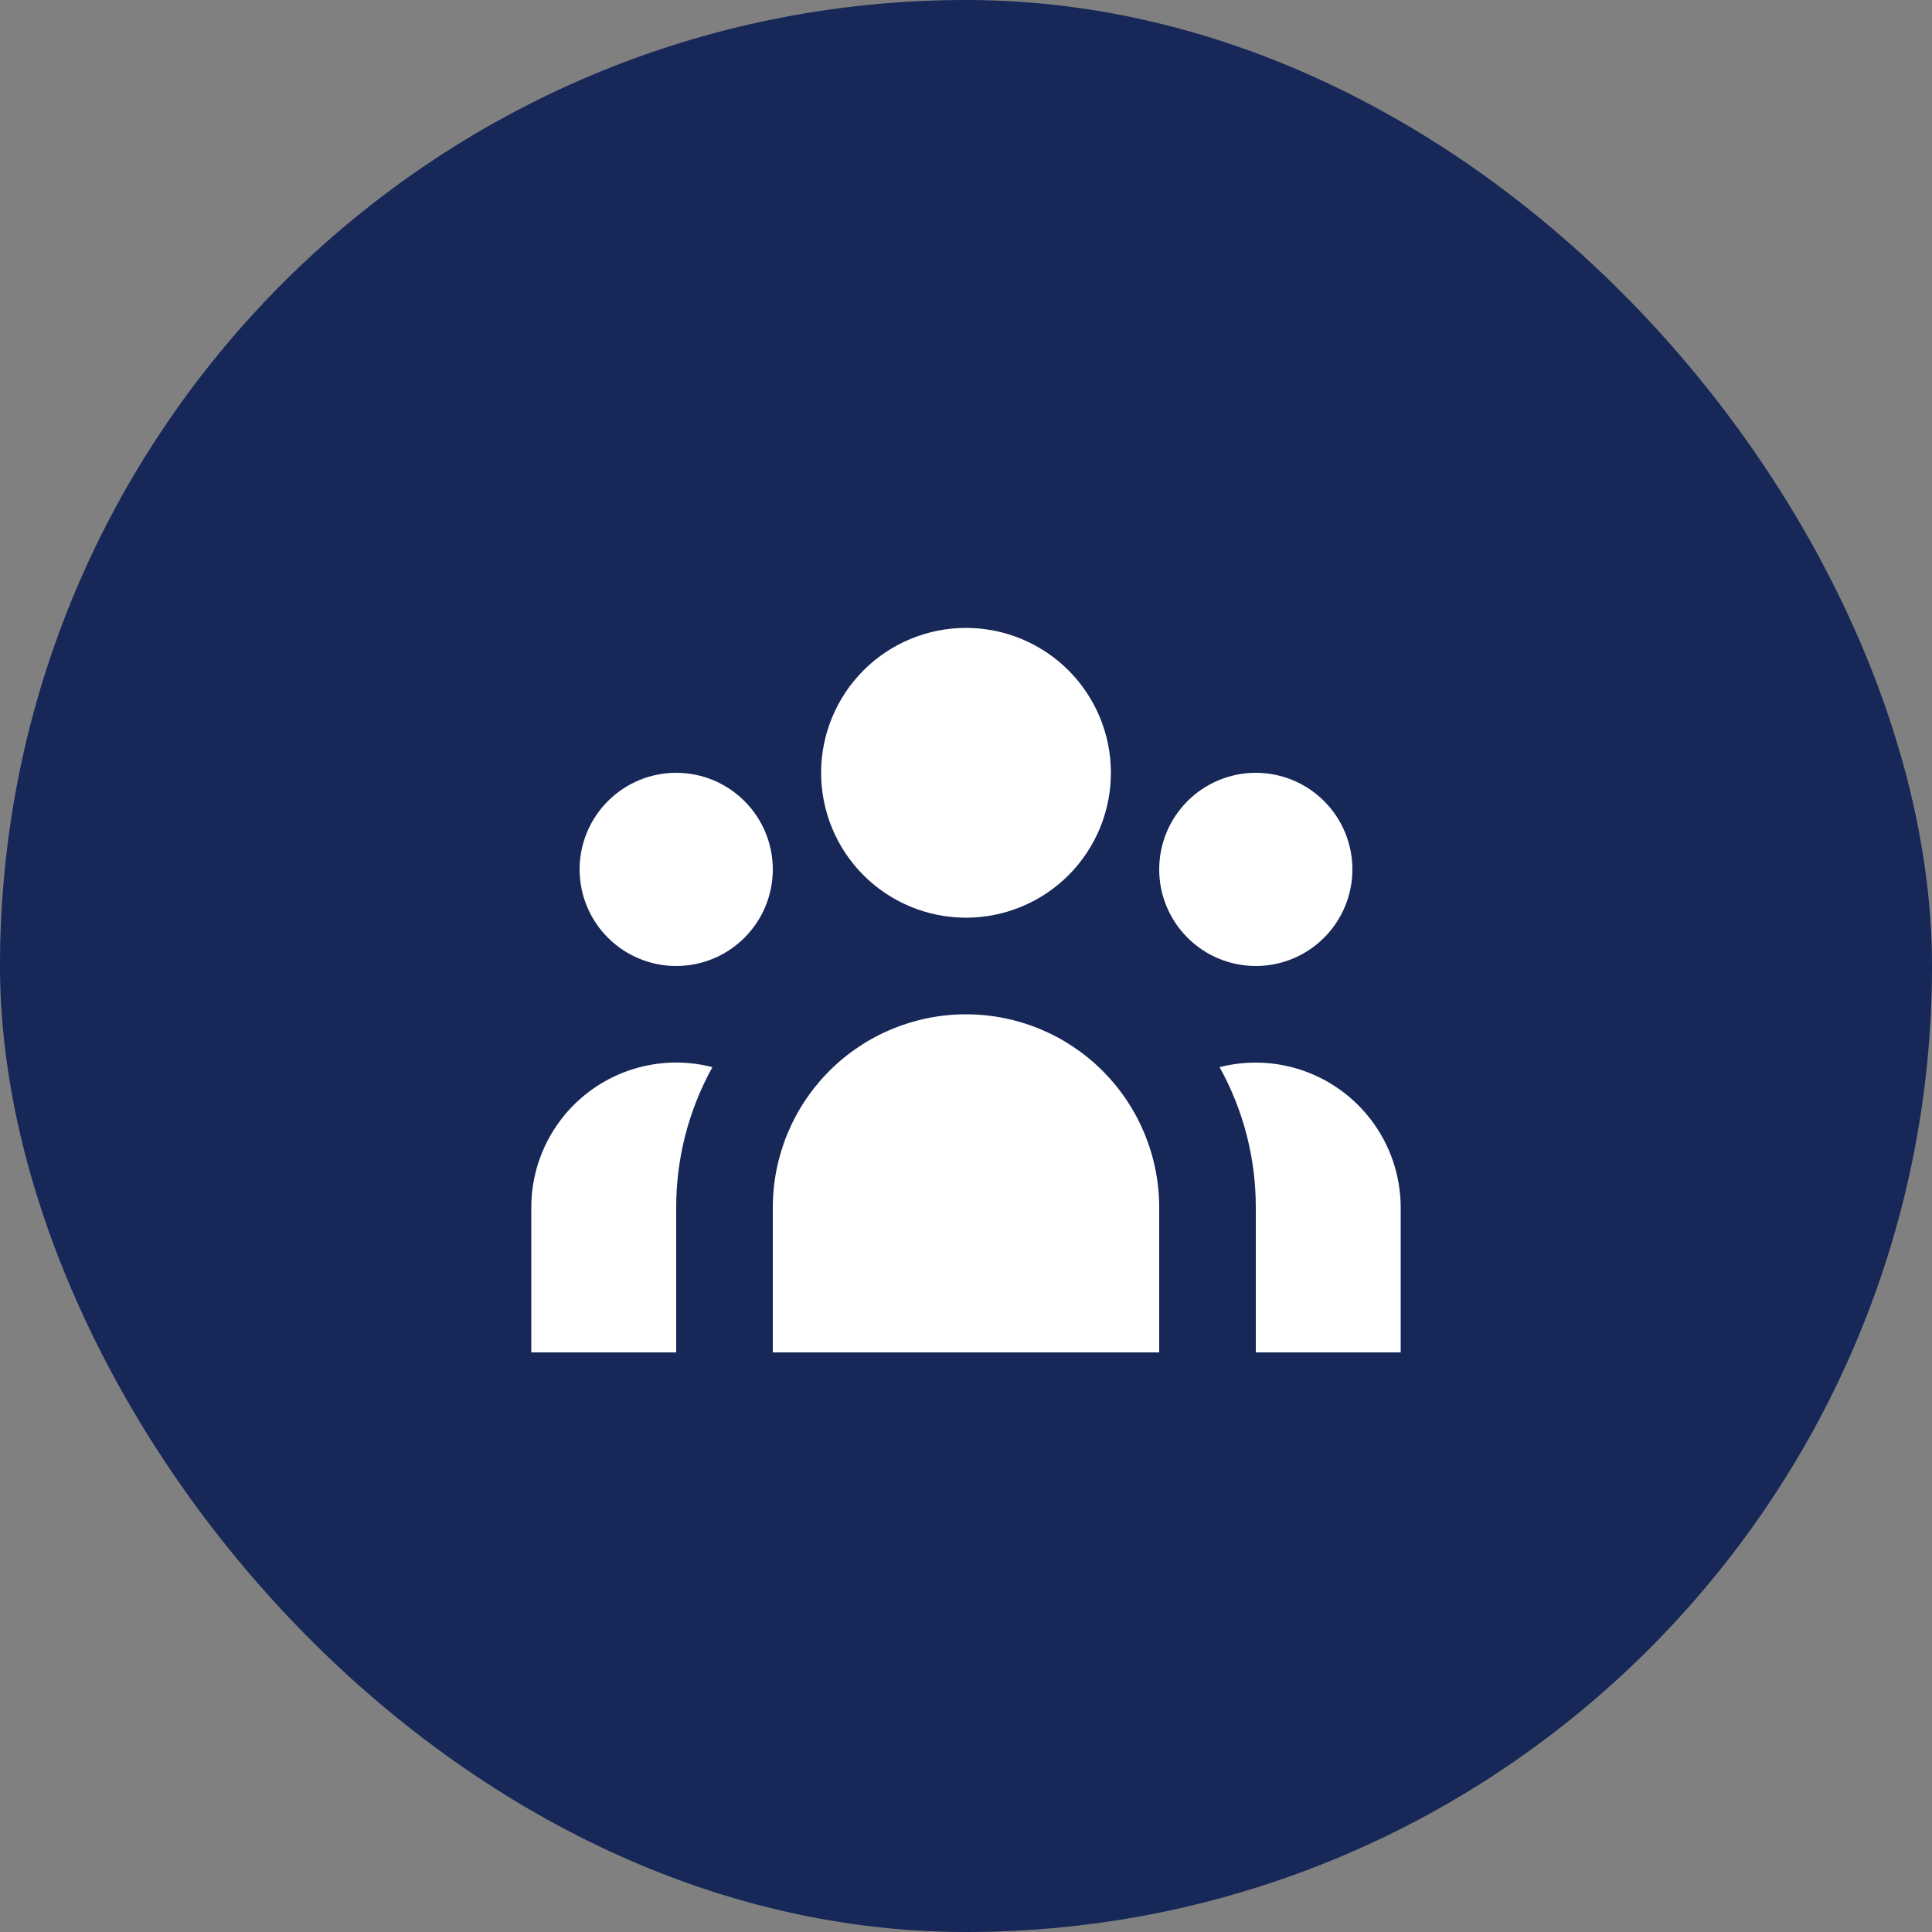
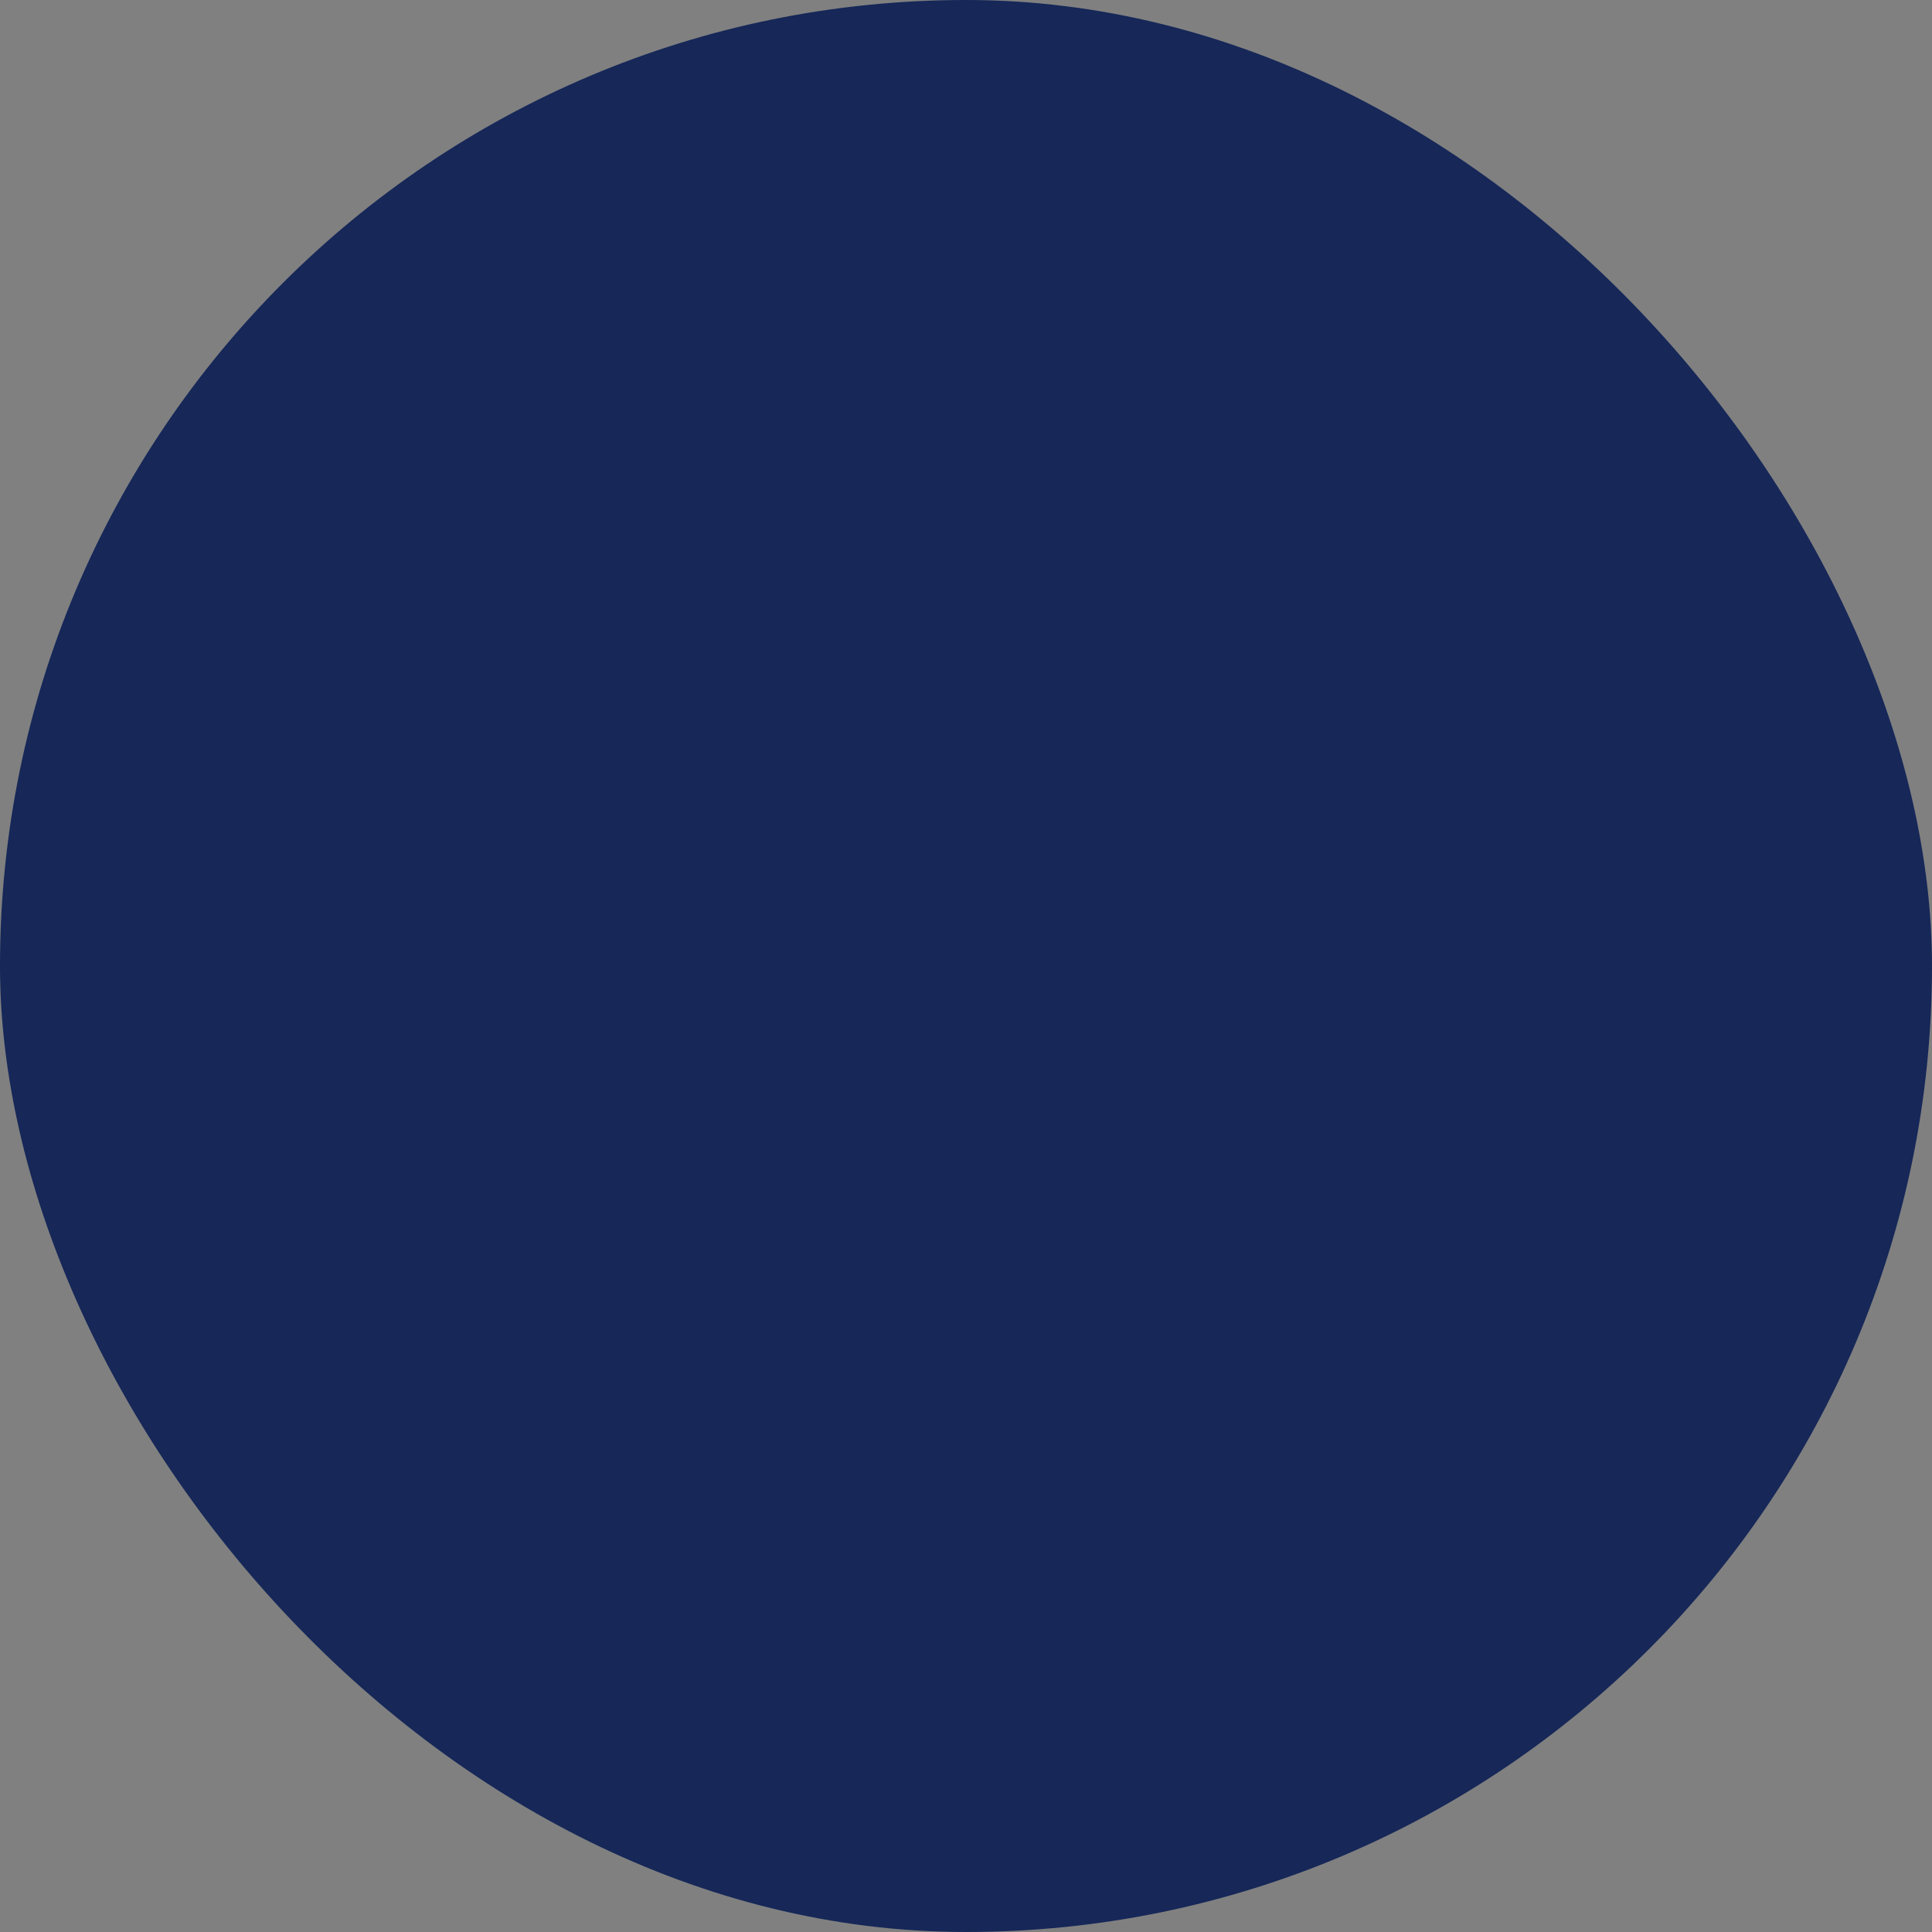
<svg xmlns="http://www.w3.org/2000/svg" width="80" height="80" viewBox="0 0 80 80" fill="none">
  <rect x="0" y="0" width="80" height="80" fill="#808080" stroke="none" />
  <rect width="80" height="80" rx="40" fill="#162758" />
-   <path d="M46 32C46 33.591 45.368 35.117 44.243 36.243C43.117 37.368 41.591 38 40 38C38.409 38 36.883 37.368 35.757 36.243C34.632 35.117 34 33.591 34 32C34 30.409 34.632 28.883 35.757 27.757C36.883 26.632 38.409 26 40 26C41.591 26 43.117 26.632 44.243 27.757C45.368 28.883 46 30.409 46 32ZM56 36C56 37.061 55.579 38.078 54.828 38.828C54.078 39.579 53.061 40 52 40C50.939 40 49.922 39.579 49.172 38.828C48.421 38.078 48 37.061 48 36C48 34.939 48.421 33.922 49.172 33.172C49.922 32.421 50.939 32 52 32C53.061 32 54.078 32.421 54.828 33.172C55.579 33.922 56 34.939 56 36ZM48 50C48 47.878 47.157 45.843 45.657 44.343C44.157 42.843 42.122 42 40 42C37.878 42 35.843 42.843 34.343 44.343C32.843 45.843 32 47.878 32 50V56H48V50ZM32 36C32 37.061 31.579 38.078 30.828 38.828C30.078 39.579 29.061 40 28 40C26.939 40 25.922 39.579 25.172 38.828C24.421 38.078 24 37.061 24 36C24 34.939 24.421 33.922 25.172 33.172C25.922 32.421 26.939 32 28 32C29.061 32 30.078 32.421 30.828 33.172C31.579 33.922 32 34.939 32 36ZM52 56V50C52.003 47.967 51.487 45.966 50.5 44.188C51.387 43.961 52.313 43.94 53.21 44.125C54.106 44.311 54.948 44.699 55.671 45.26C56.395 45.821 56.981 46.539 57.384 47.36C57.788 48.182 57.998 49.085 58 50V56H52ZM29.5 44.188C28.514 45.966 27.997 47.967 28 50V56H22V50C22 49.084 22.209 48.18 22.612 47.358C23.015 46.535 23.601 45.816 24.325 45.255C25.049 44.694 25.892 44.306 26.789 44.121C27.686 43.936 28.613 43.959 29.5 44.188Z" fill="white" />
</svg>